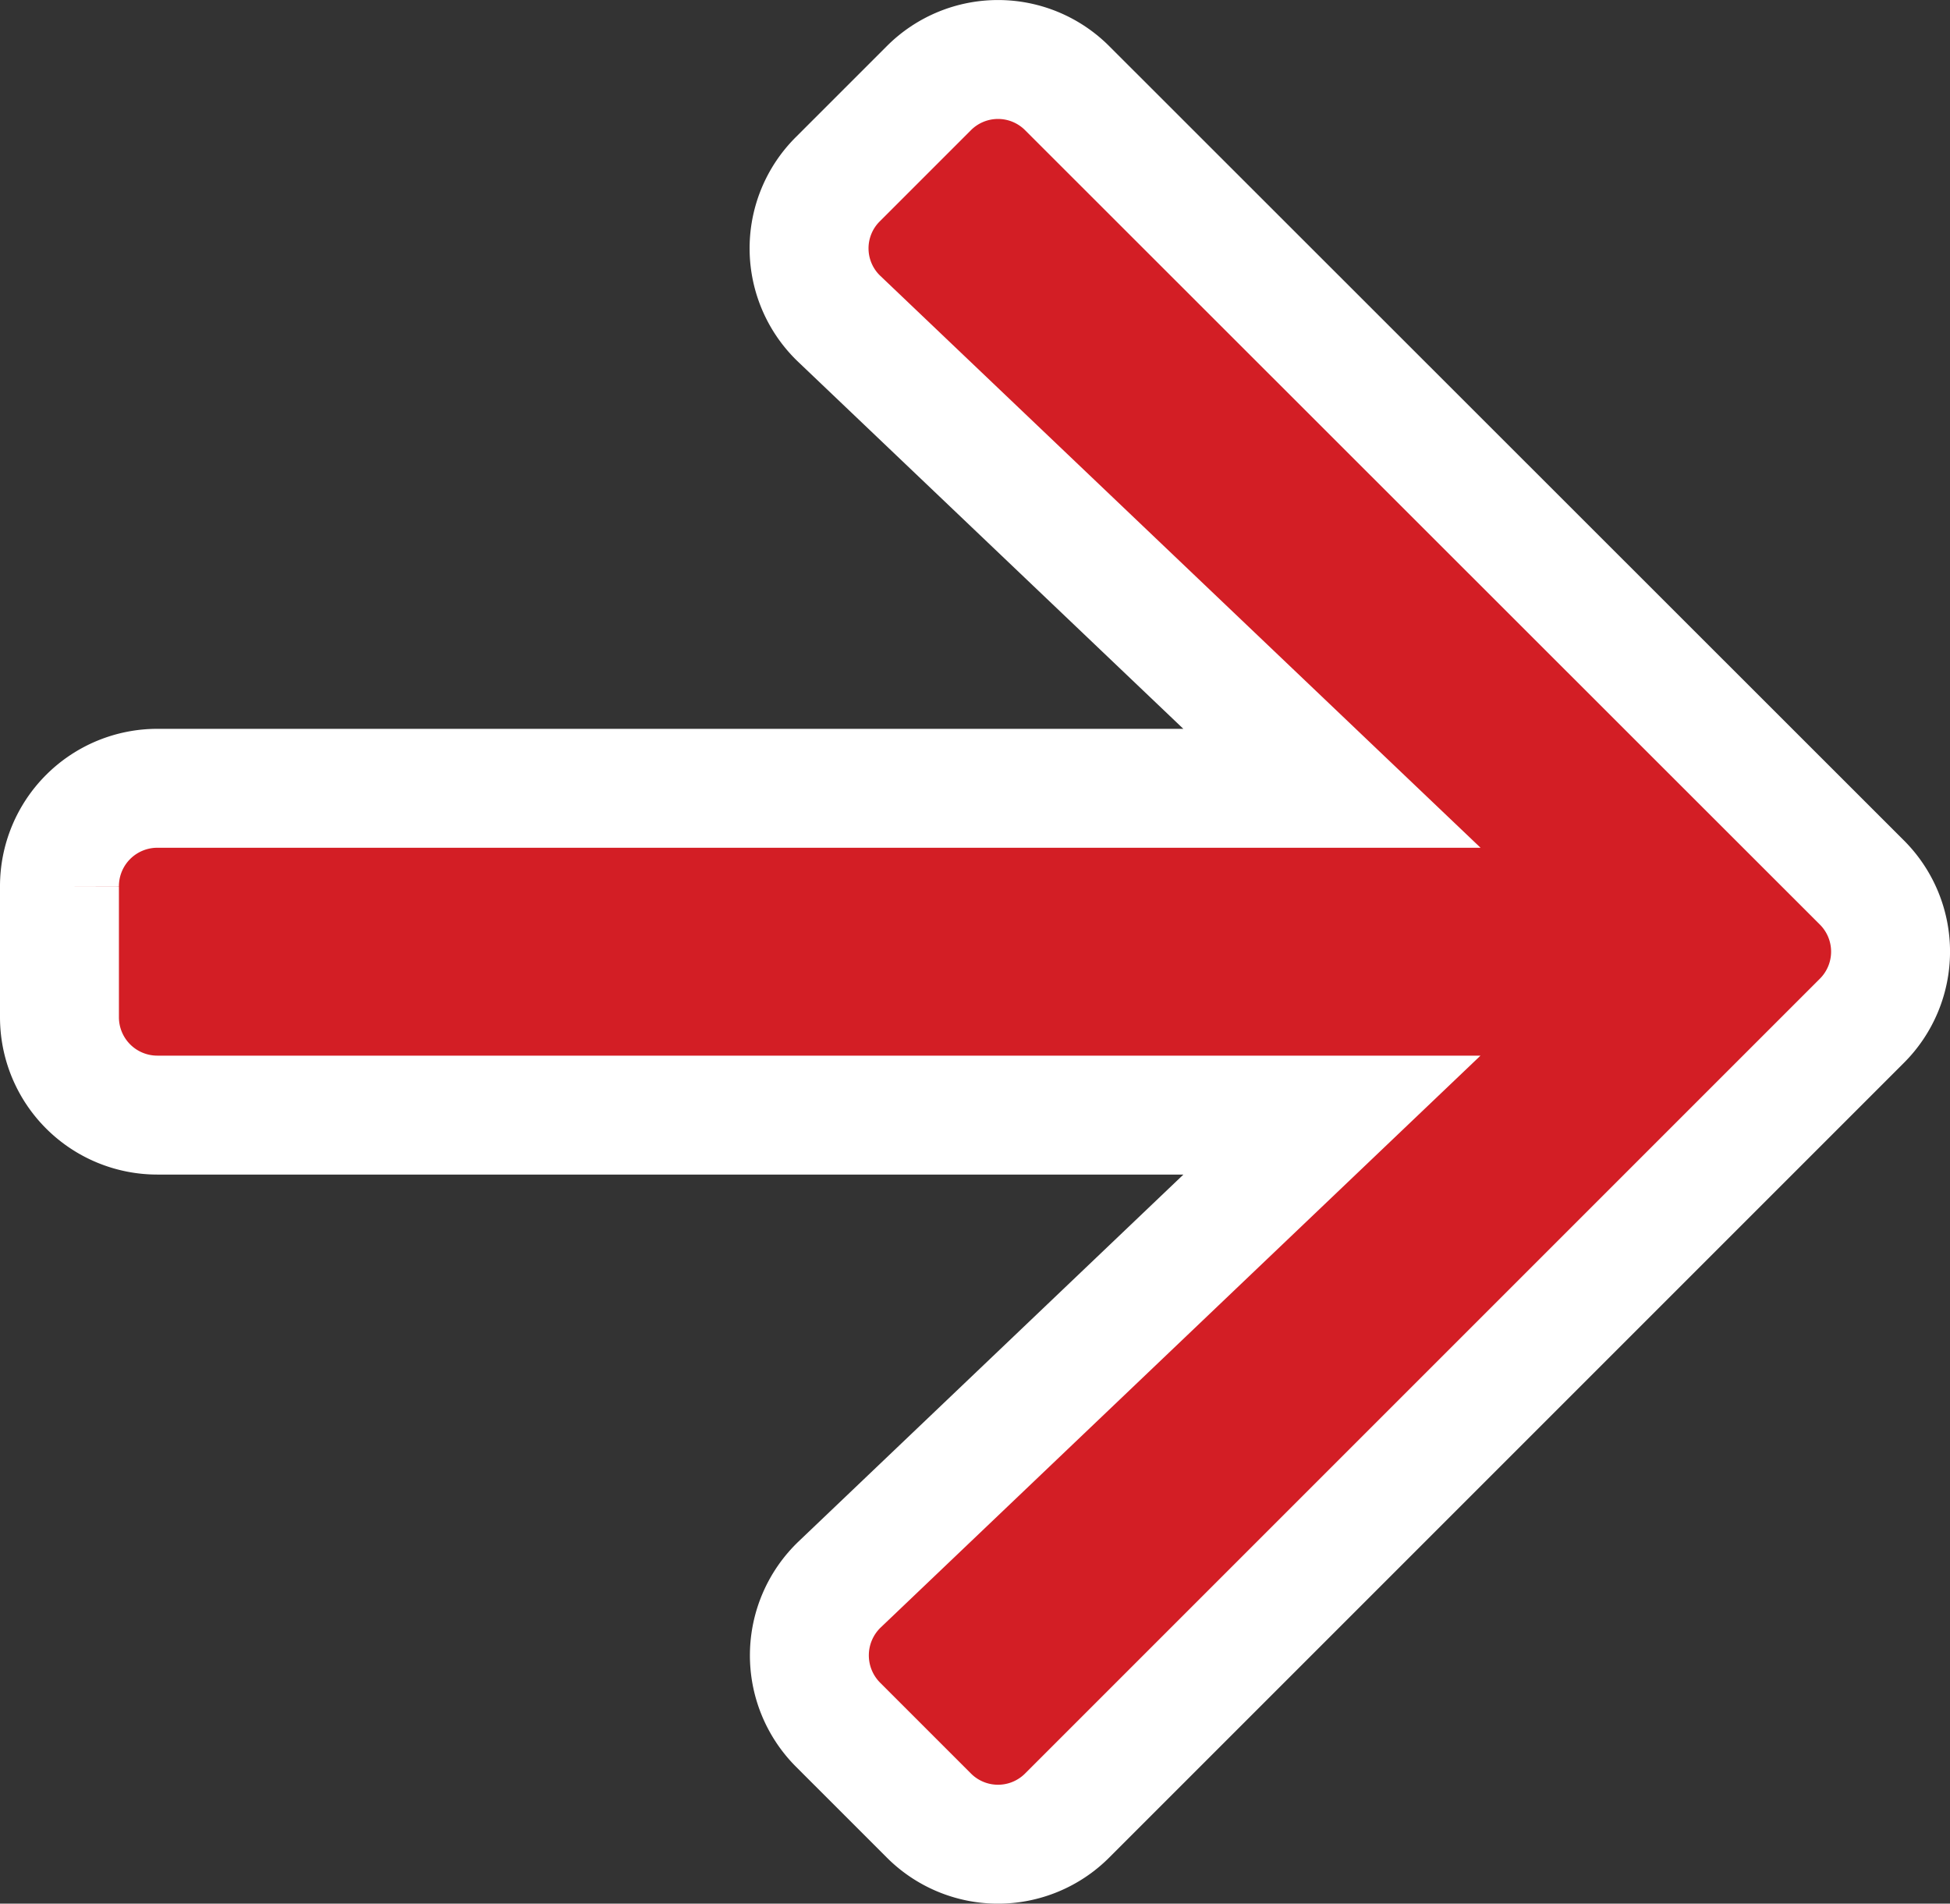
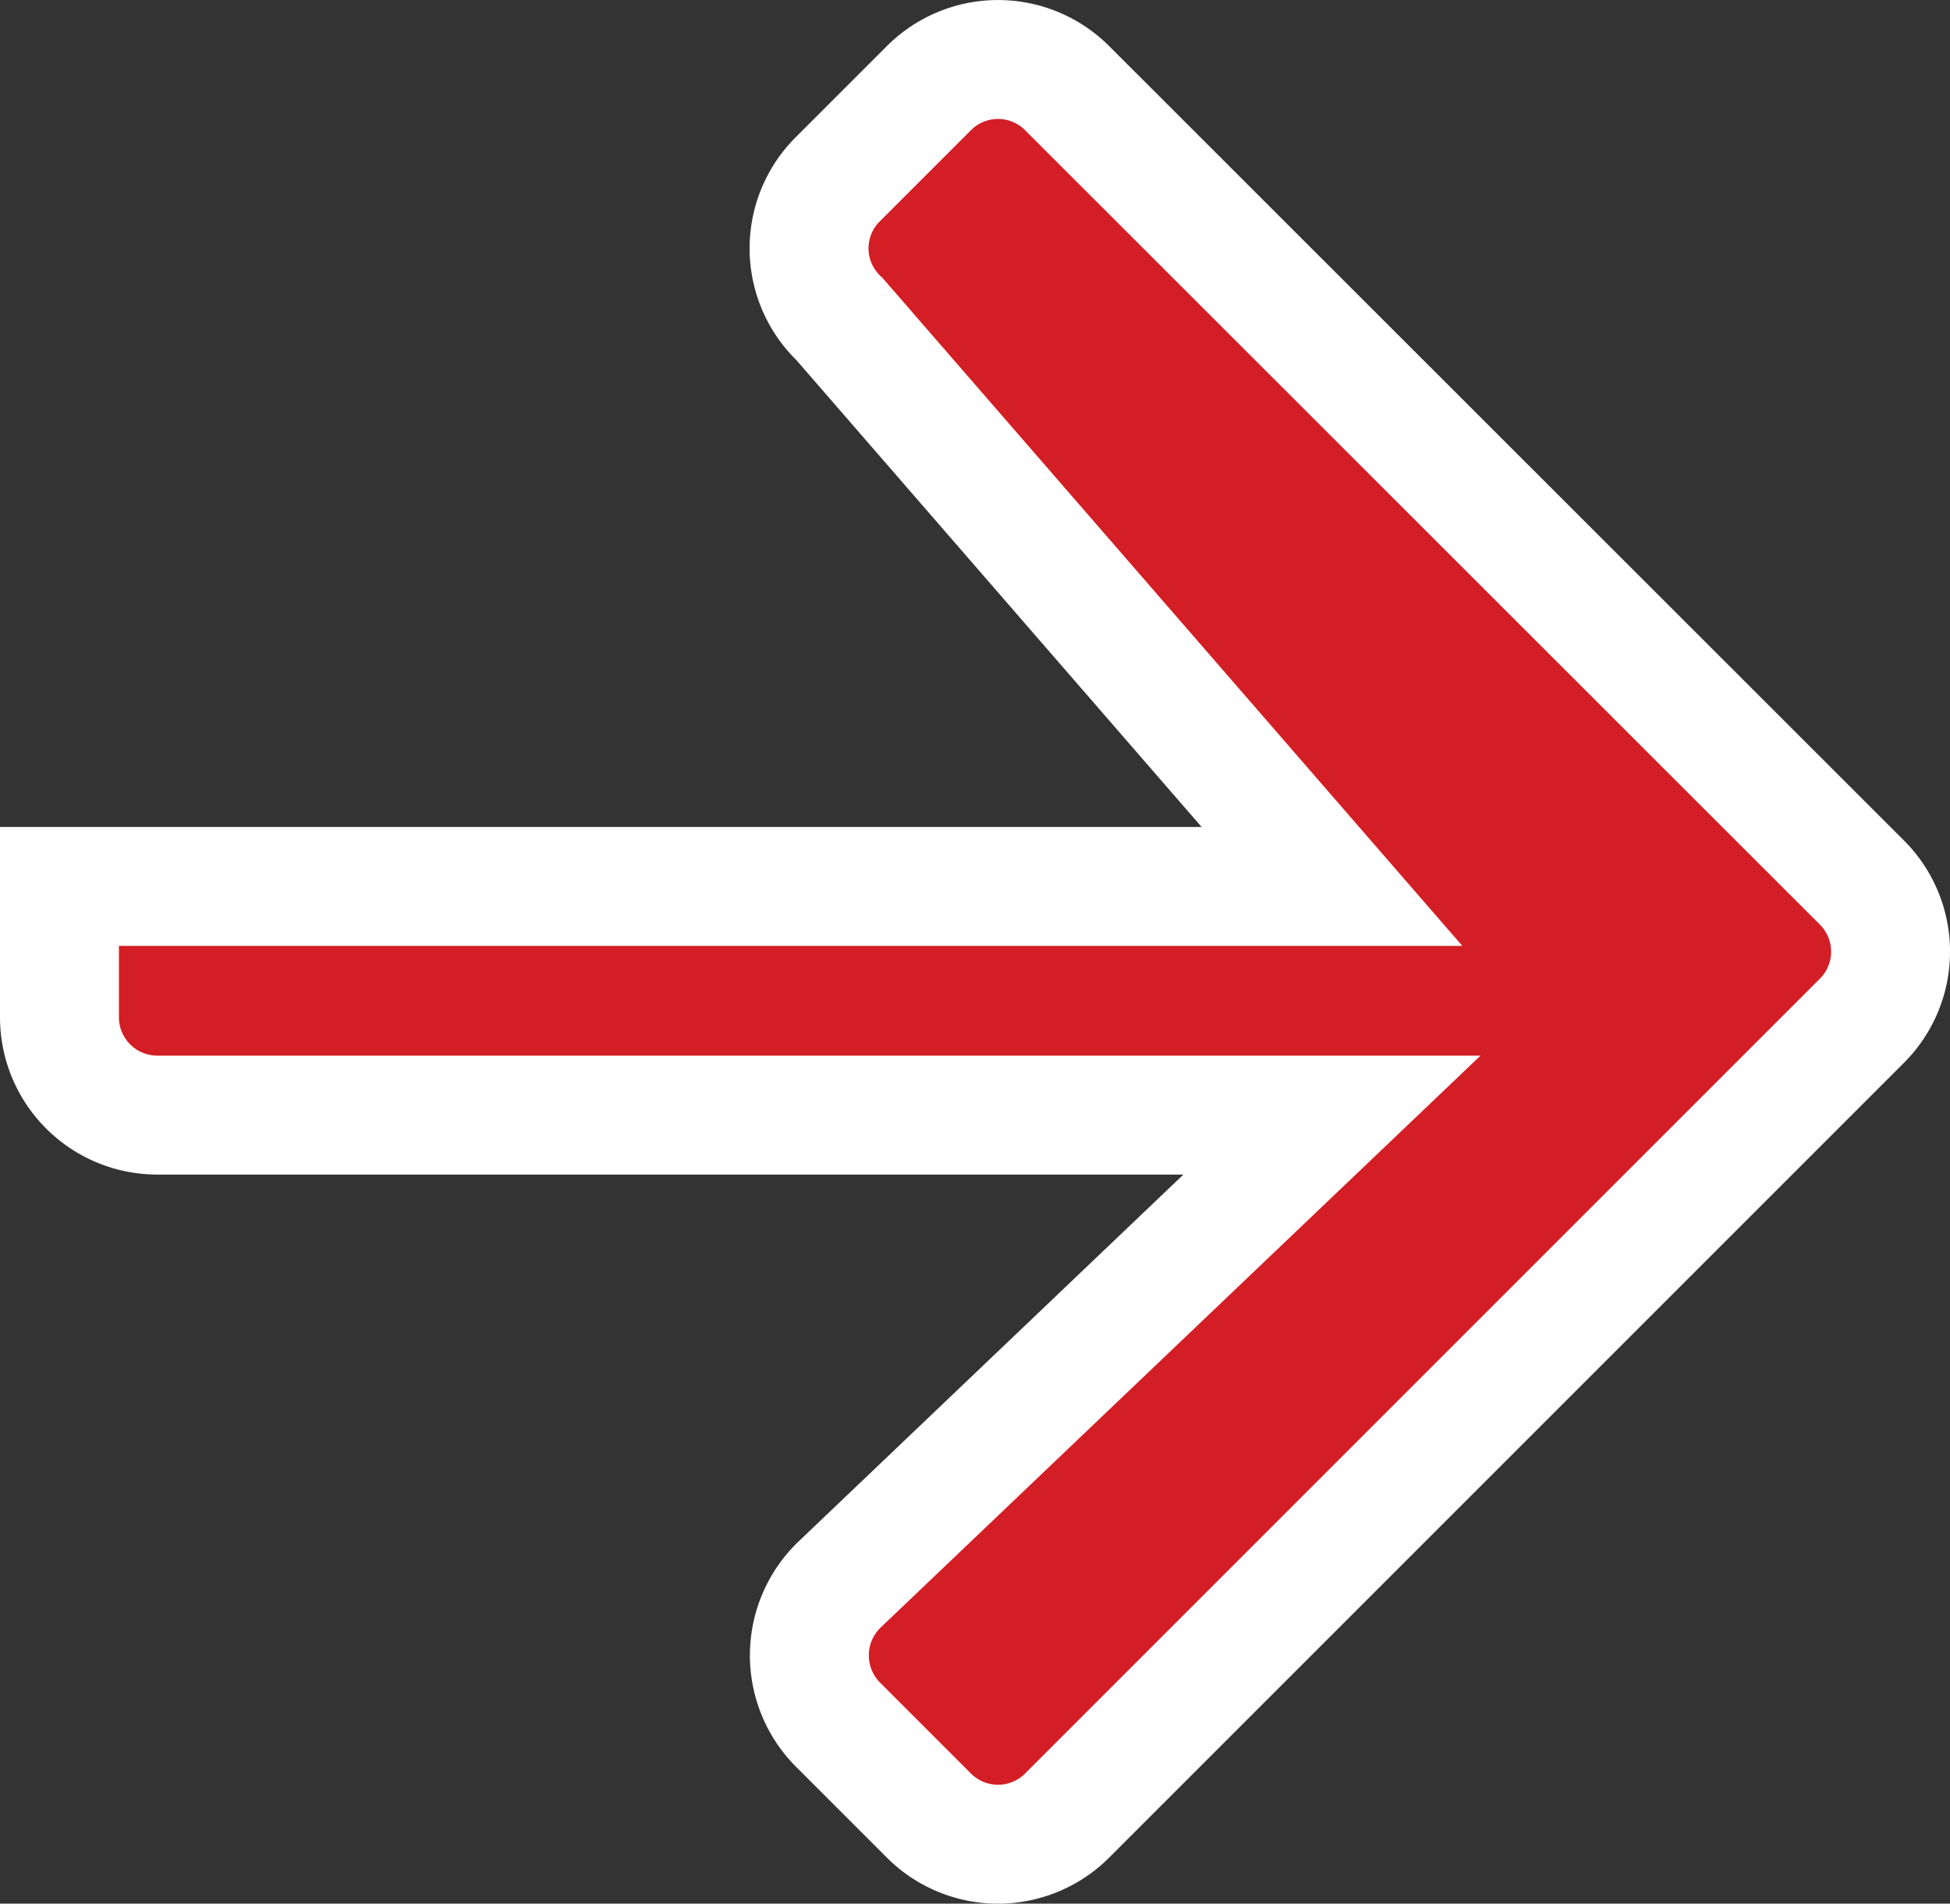
<svg xmlns="http://www.w3.org/2000/svg" width="32.794" height="32.014" viewBox="0 0 32.794 32.014">
  <rect x="0" y="0" width="32.794" height="32.014" fill="#333333" stroke="none" />
-   <path id="Icon_awesome-arrow-right" data-name="Icon awesome-arrow-right" d="M13.093,4.658l1.526-1.526a1.643,1.643,0,0,1,2.33,0L30.31,16.486a1.643,1.643,0,0,1,0,2.33L16.949,32.177a1.643,1.643,0,0,1-2.33,0l-1.526-1.526a1.651,1.651,0,0,1,.027-2.357L21.4,20.4H1.65A1.646,1.646,0,0,1,0,18.754v-2.2a1.646,1.646,0,0,1,1.65-1.65H21.4L13.12,7.015A1.639,1.639,0,0,1,13.093,4.658Z" transform="translate(1 -1.647)" fill="#d31e25" stroke="#ffffff" stroke-width="2" />
+   <path id="Icon_awesome-arrow-right" data-name="Icon awesome-arrow-right" d="M13.093,4.658l1.526-1.526a1.643,1.643,0,0,1,2.33,0L30.31,16.486a1.643,1.643,0,0,1,0,2.33L16.949,32.177a1.643,1.643,0,0,1-2.33,0l-1.526-1.526a1.651,1.651,0,0,1,.027-2.357L21.4,20.4H1.65A1.646,1.646,0,0,1,0,18.754v-2.2H21.4L13.12,7.015A1.639,1.639,0,0,1,13.093,4.658Z" transform="translate(1 -1.647)" fill="#d31e25" stroke="#ffffff" stroke-width="2" />
</svg>